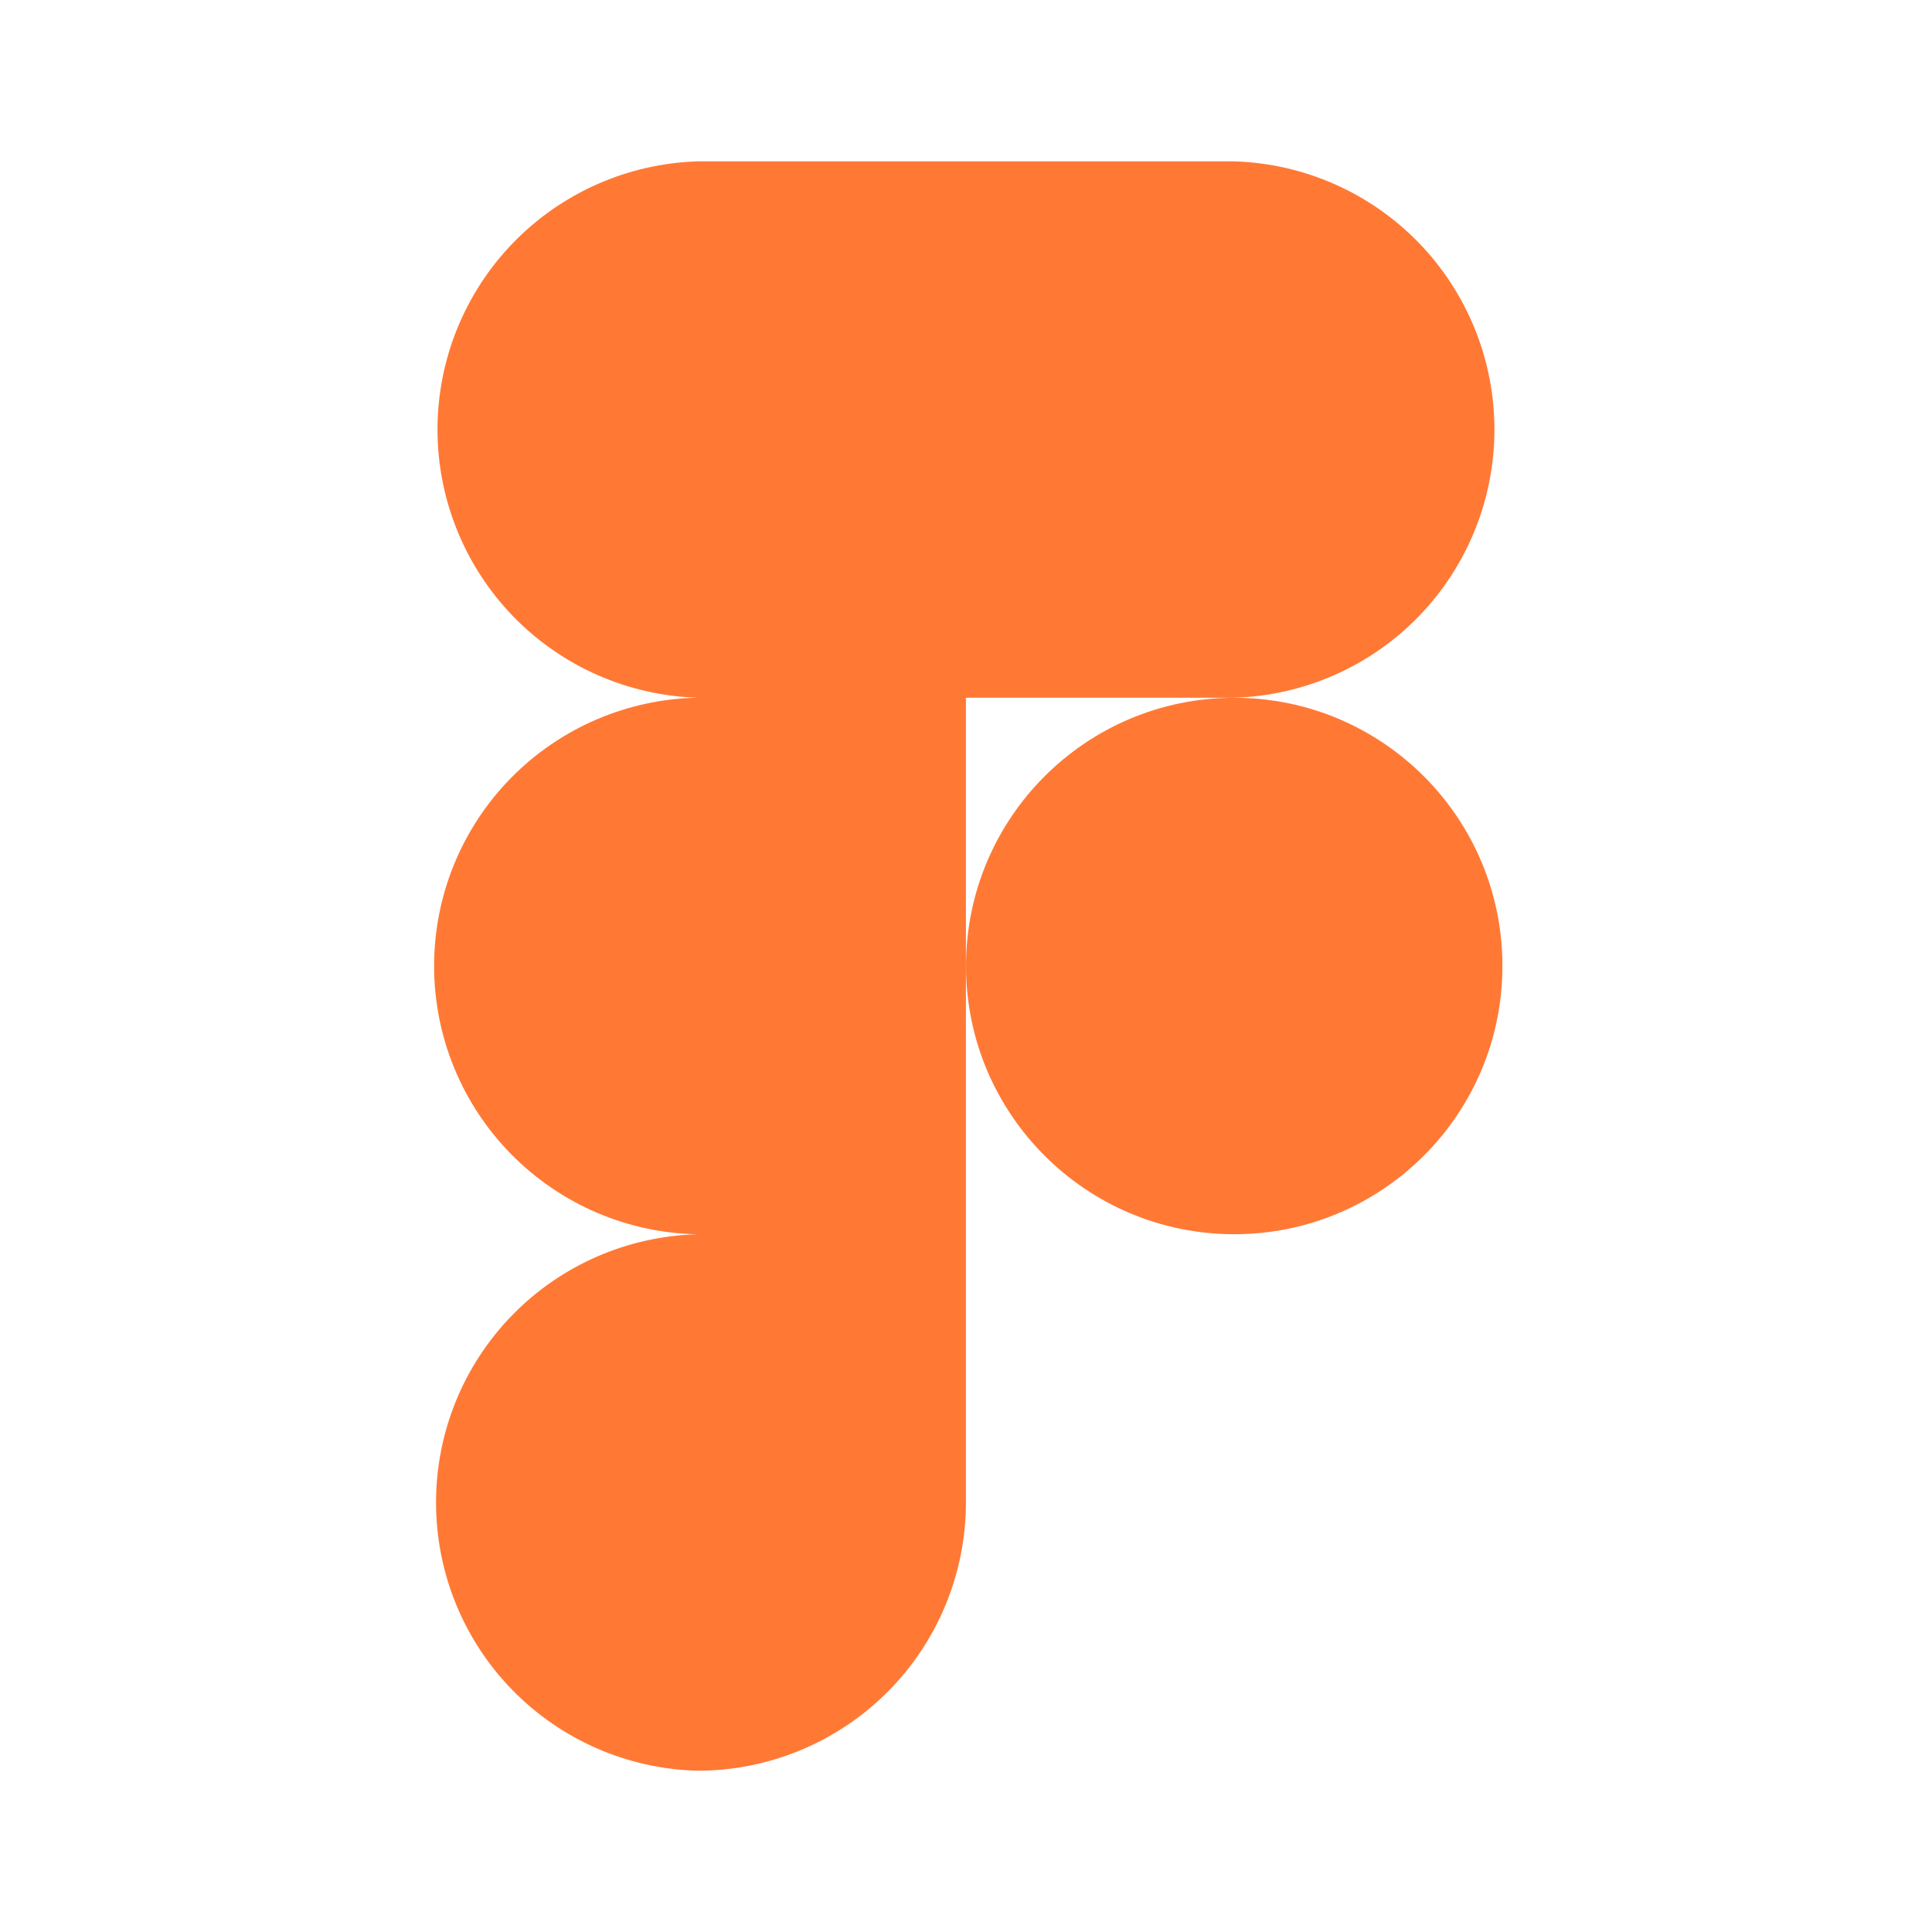
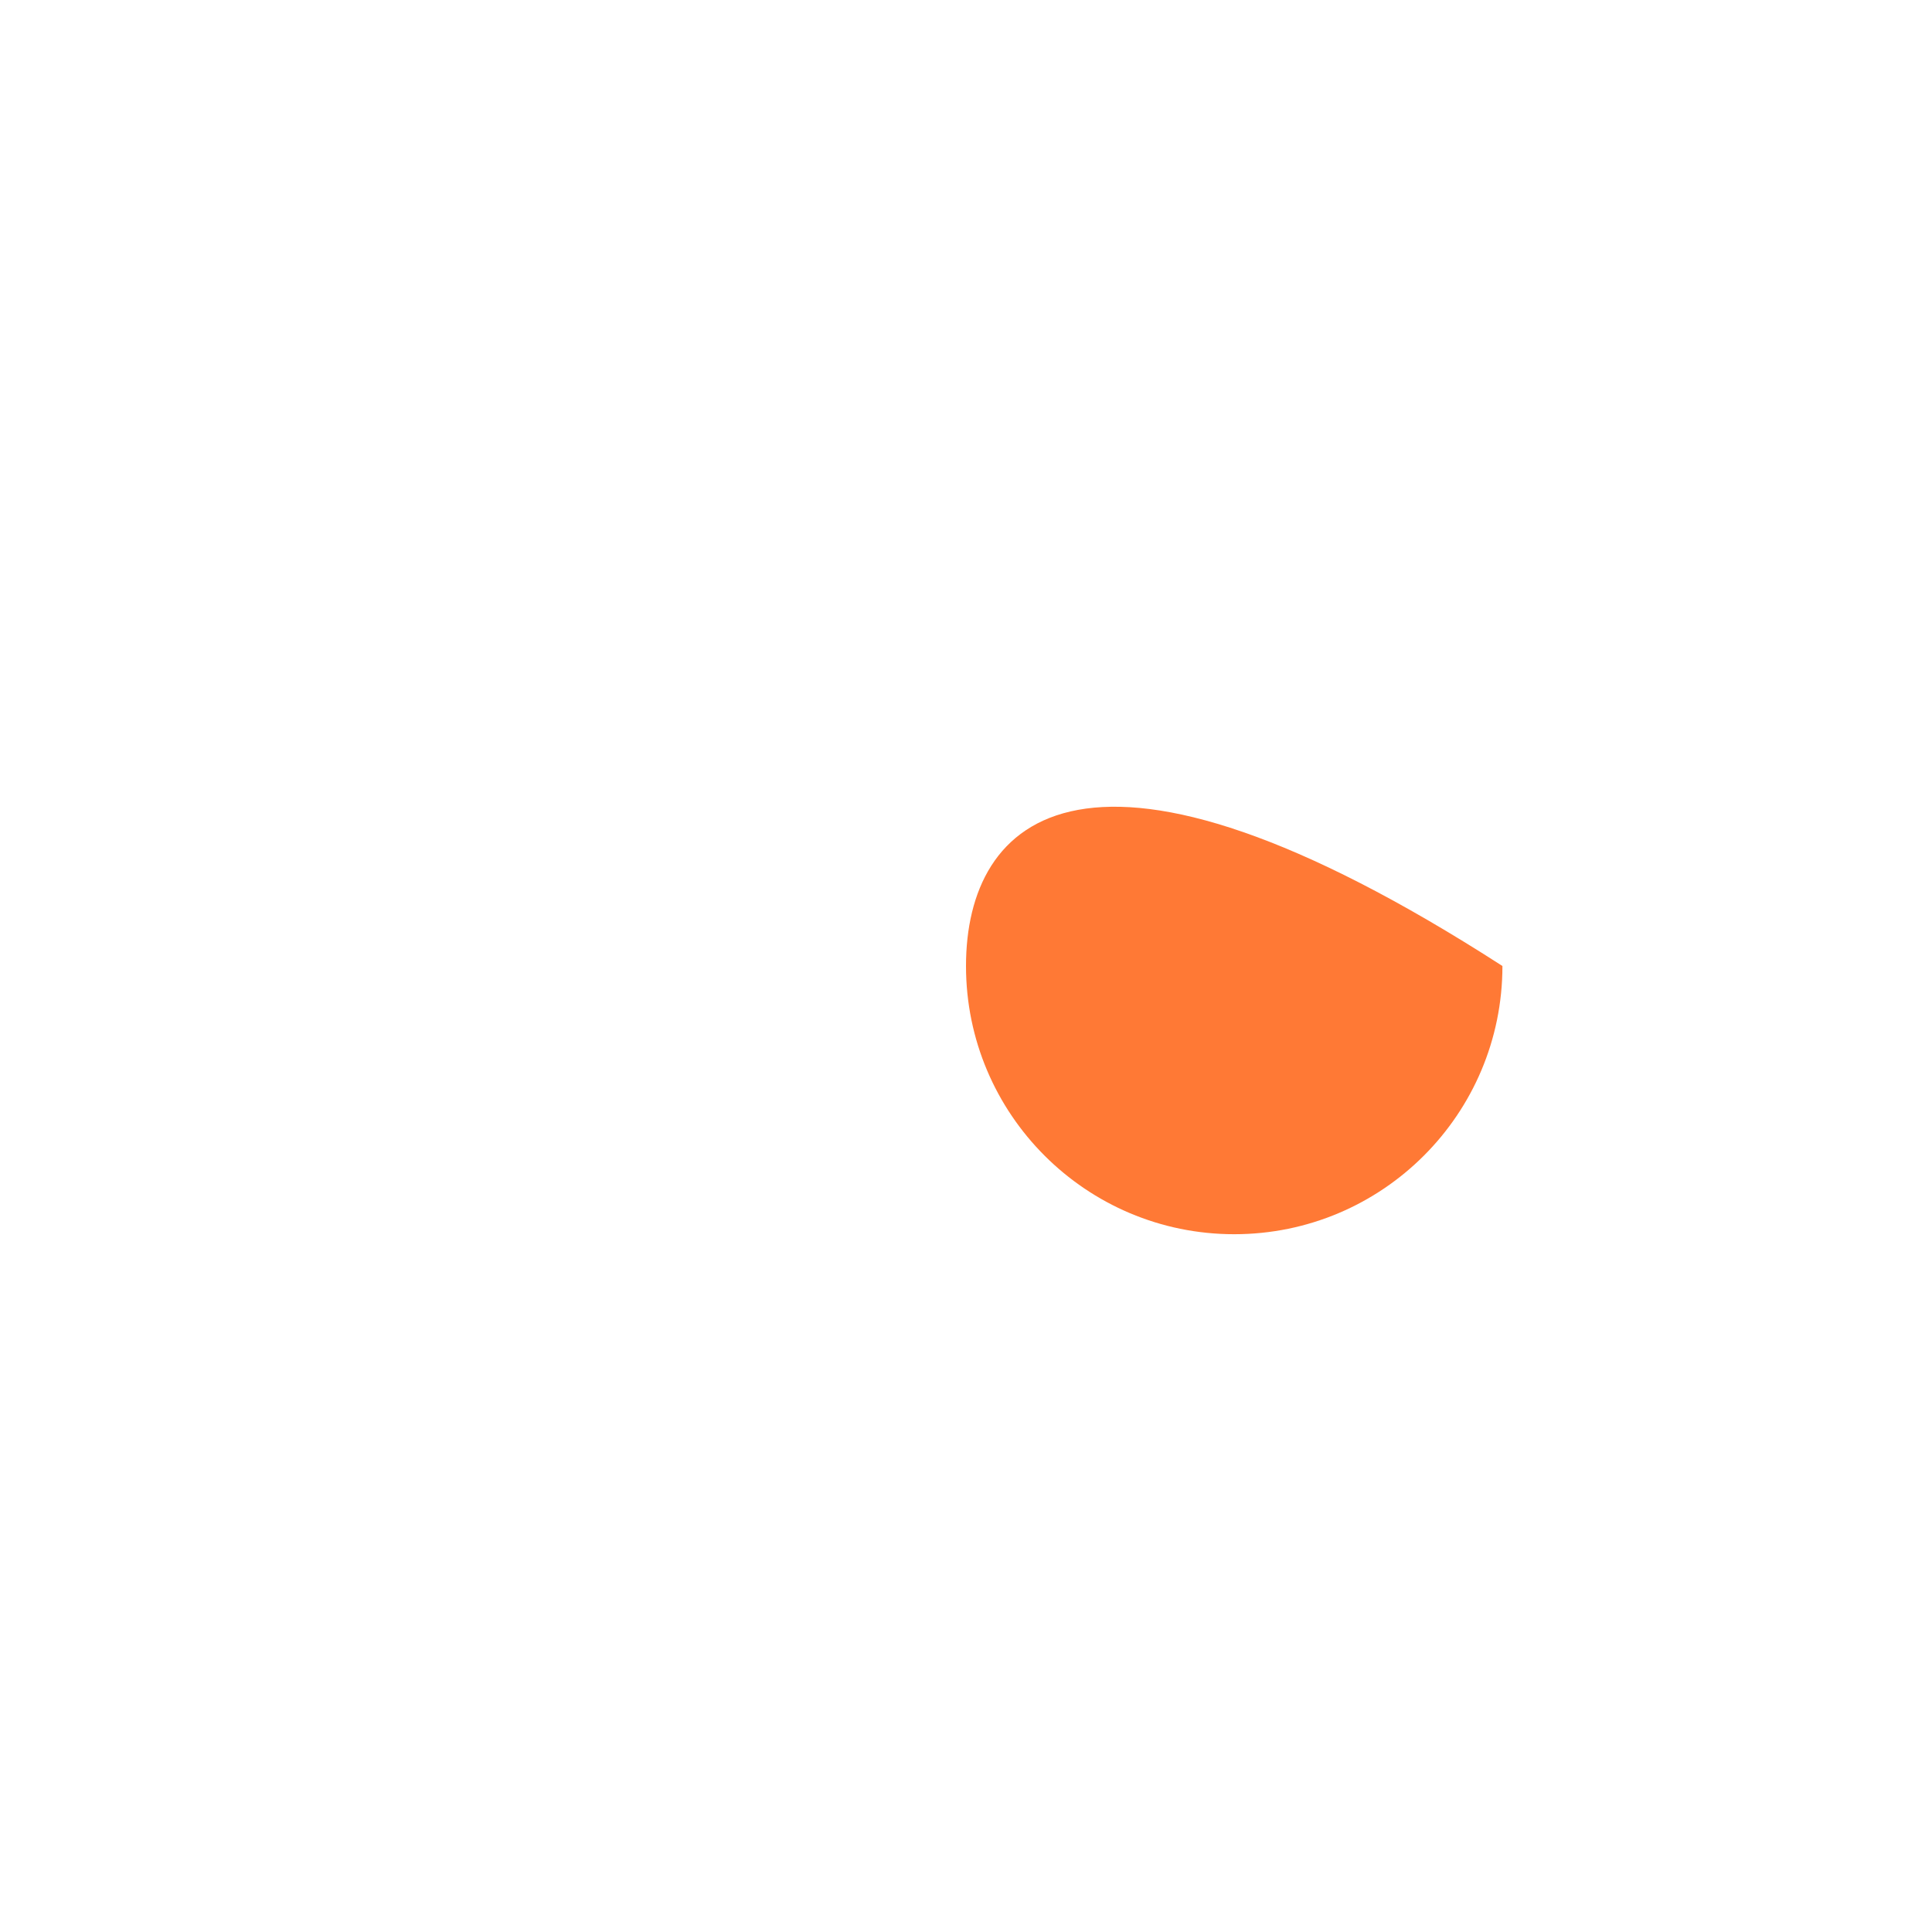
<svg xmlns="http://www.w3.org/2000/svg" width="29" height="29" viewBox="0 0 29 29" fill="none">
-   <path d="M18.526 10.473C19.572 10.442 20.566 10.004 21.295 9.253C22.024 8.501 22.432 7.495 22.432 6.448C22.432 5.401 22.024 4.395 21.295 3.643C20.566 2.892 19.572 2.454 18.526 2.422H10.473C9.427 2.454 8.433 2.892 7.704 3.643C6.975 4.395 6.567 5.401 6.567 6.448C6.567 7.495 6.975 8.501 7.704 9.253C8.433 10.004 9.427 10.442 10.473 10.473C9.417 10.492 8.411 10.924 7.671 11.677C6.93 12.43 6.516 13.444 6.516 14.5C6.516 15.556 6.93 16.57 7.671 17.323C8.411 18.076 9.417 18.509 10.473 18.527C9.423 18.553 8.423 18.988 7.689 19.741C6.955 20.493 6.545 21.502 6.545 22.553C6.545 23.604 6.955 24.614 7.689 25.366C8.423 26.118 9.423 26.554 10.473 26.579C11.541 26.579 12.565 26.154 13.32 25.399C14.075 24.644 14.499 23.62 14.499 22.552V10.473H18.526Z" fill="#FF7935" />
-   <path d="M18.526 18.526C20.75 18.526 22.552 16.723 22.552 14.5C22.552 12.276 20.75 10.474 18.526 10.474C16.303 10.474 14.5 12.276 14.5 14.5C14.5 16.723 16.303 18.526 18.526 18.526Z" fill="#FF7935" />
+   <path d="M18.526 18.526C20.75 18.526 22.552 16.723 22.552 14.5C16.303 10.474 14.5 12.276 14.5 14.5C14.5 16.723 16.303 18.526 18.526 18.526Z" fill="#FF7935" />
</svg>